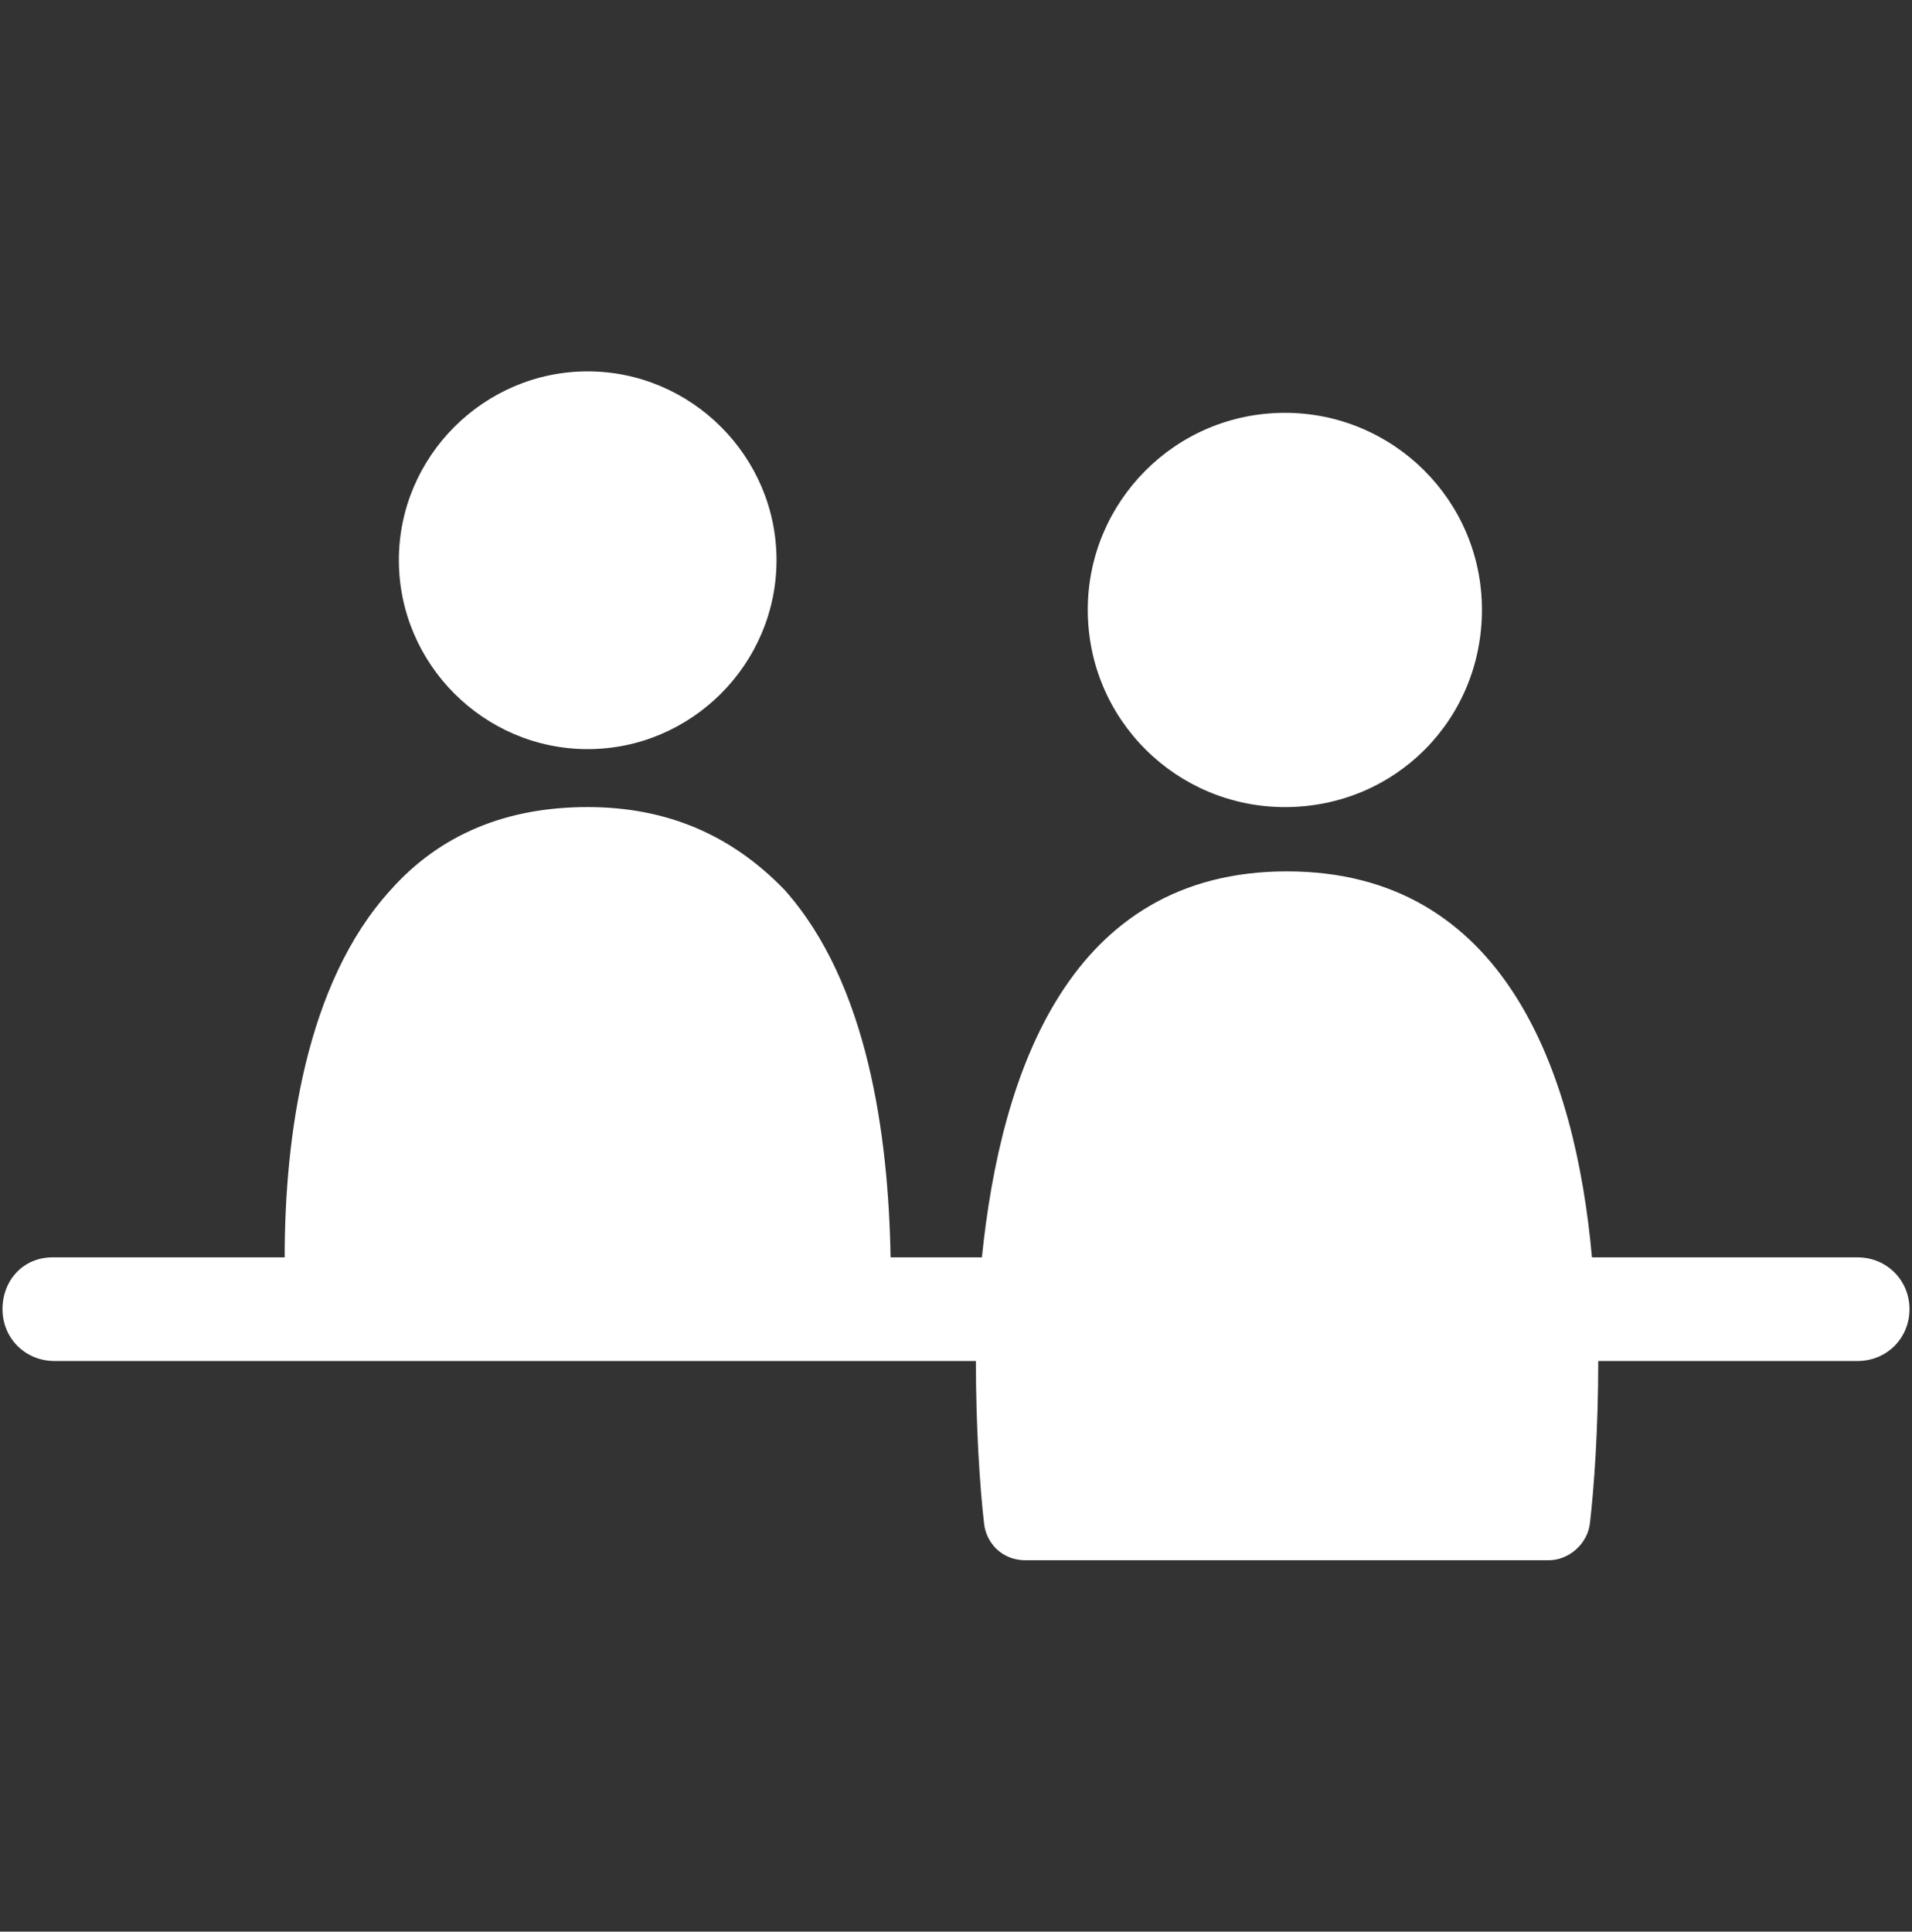
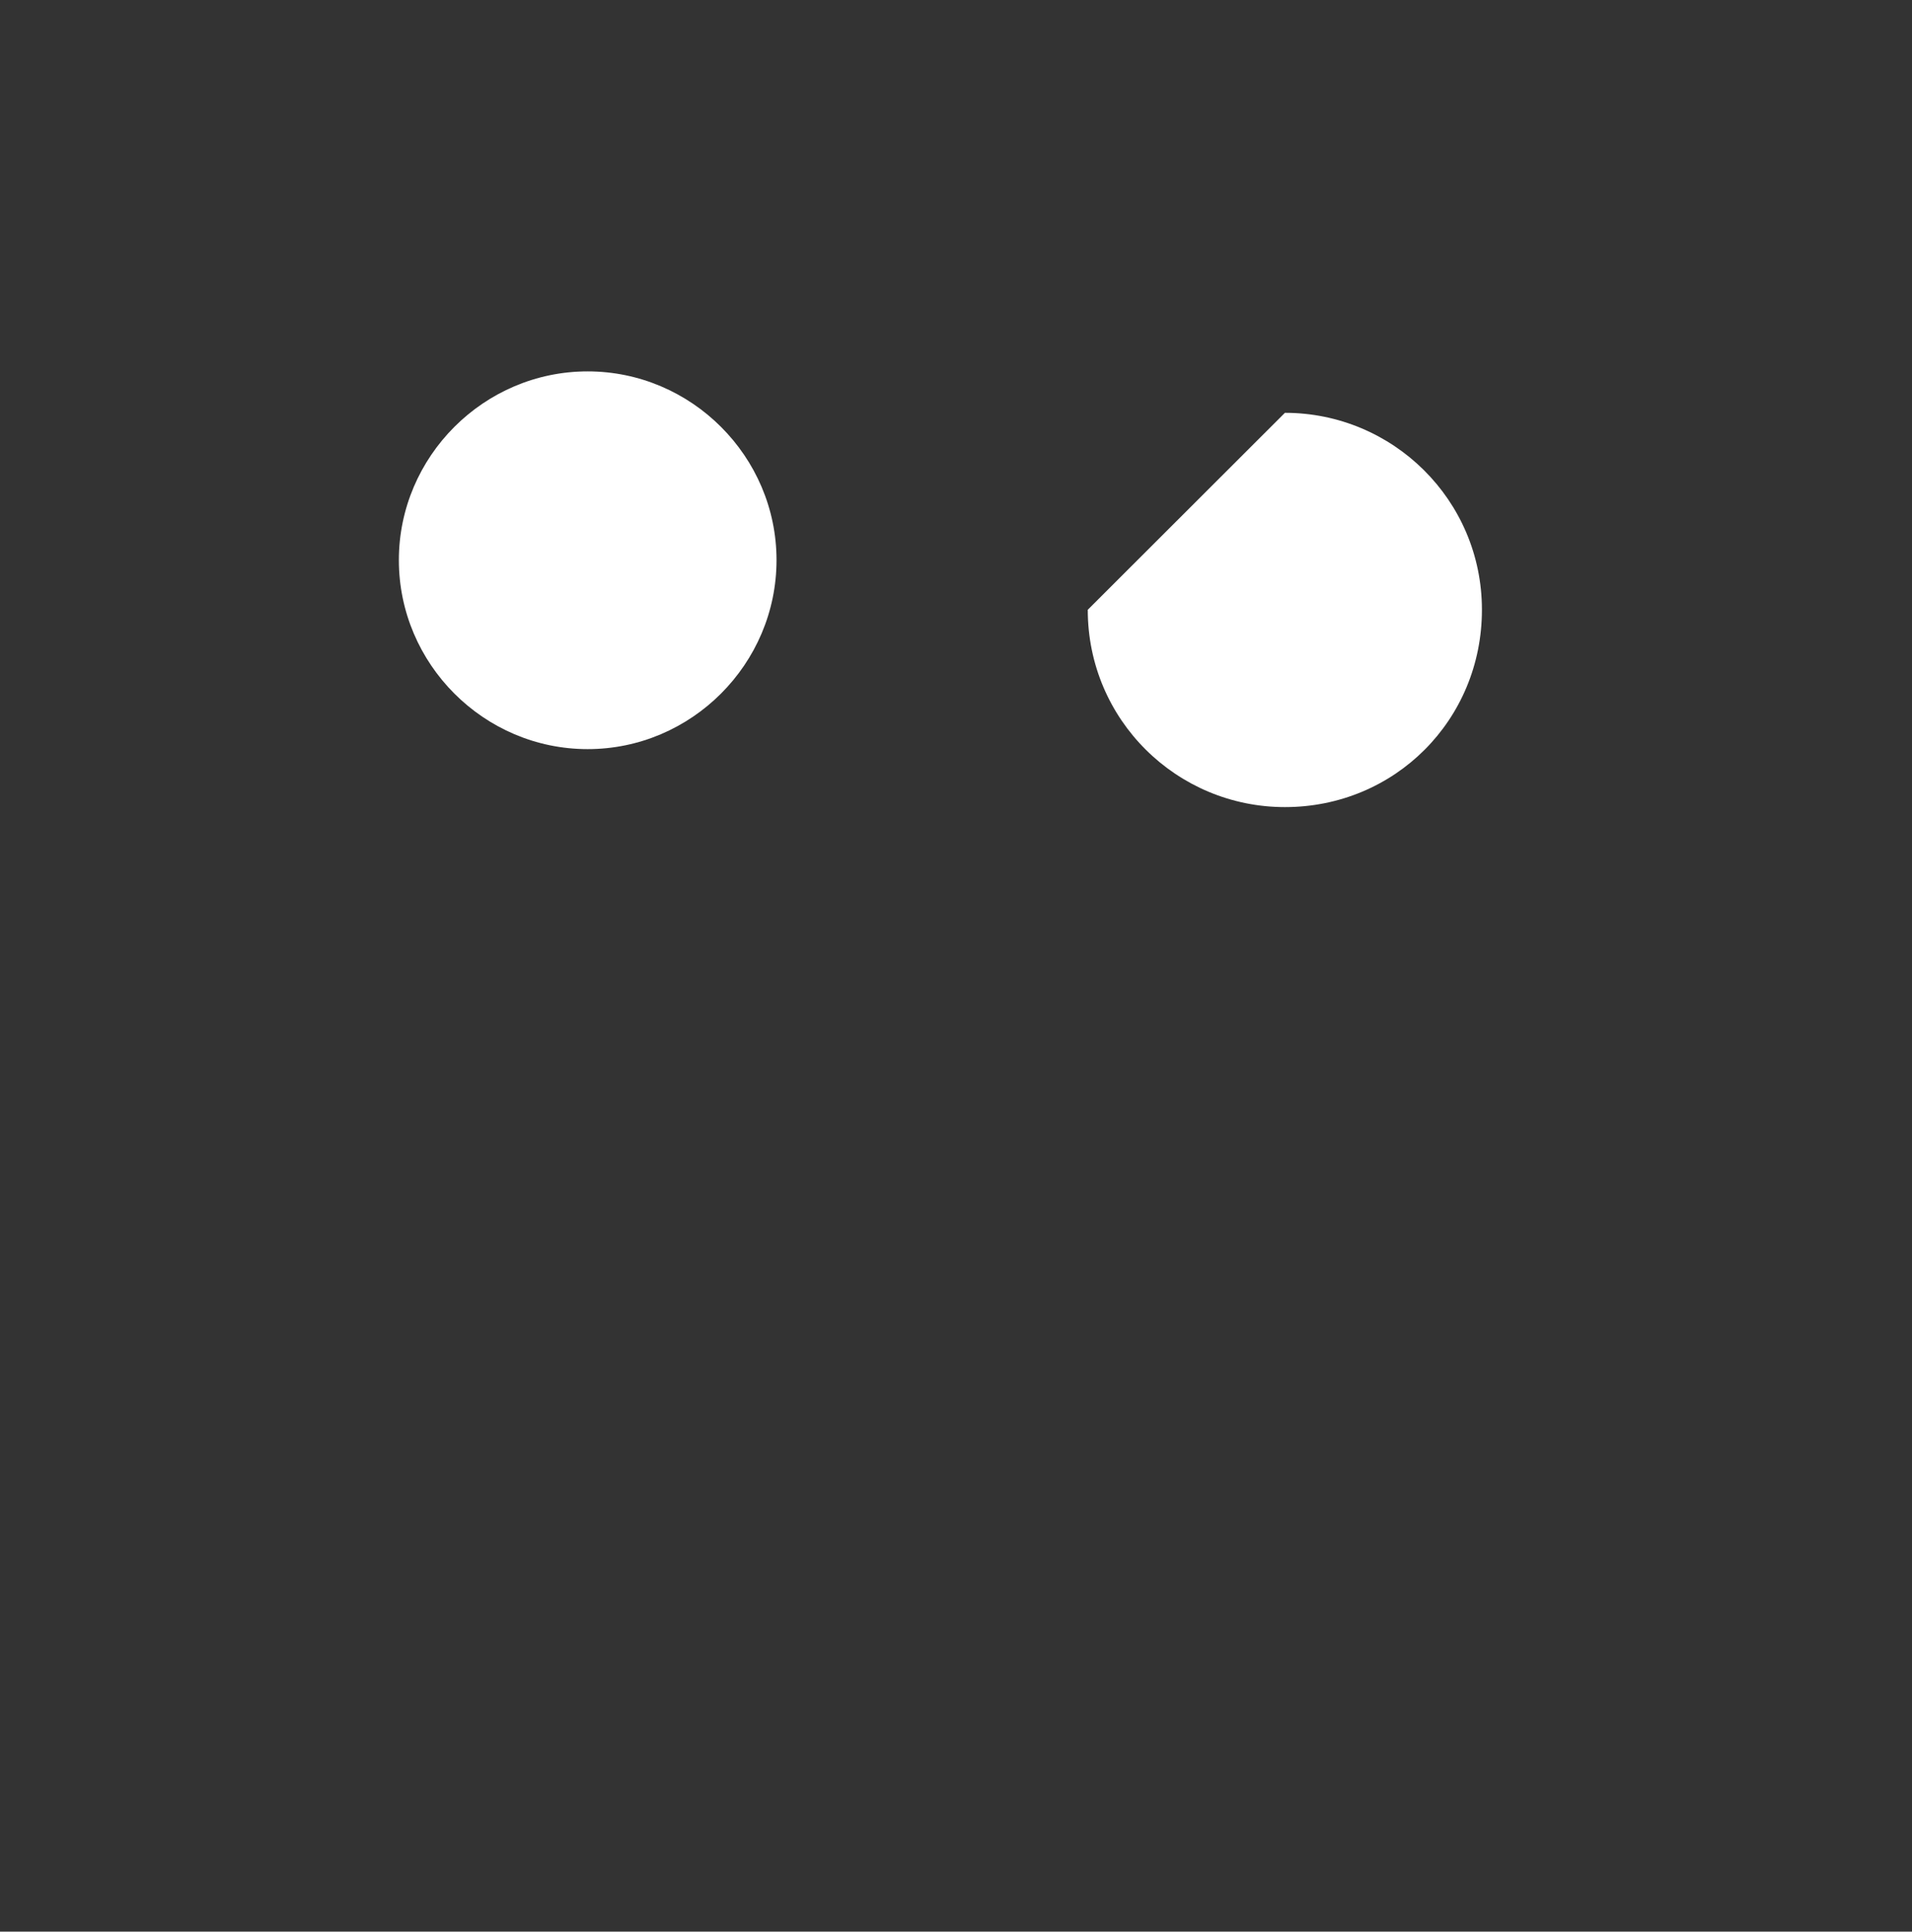
<svg xmlns="http://www.w3.org/2000/svg" version="1.1" id="Layer_1" x="0px" y="0px" width="58.875px" height="59.476px" viewBox="0 0 58.875 59.476" enable-background="new 0 0 58.875 59.476" xml:space="preserve">
  <rect x="0" y="0" width="58.875" height="59.476" fill="#333333" stroke="none" />
  <g>
-     <path fill="#FFFFFF" d="M39.566,12.711c3.321,0,6.066,2.683,6.066,6.064c0,3.393-2.683,6.076-6.066,6.076   c-3.326,0-6.071-2.684-6.071-6.076C33.495,15.459,36.183,12.711,39.566,12.711" />
+     <path fill="#FFFFFF" d="M39.566,12.711c3.321,0,6.066,2.683,6.066,6.064c0,3.393-2.683,6.076-6.066,6.076   c-3.326,0-6.071-2.684-6.071-6.076" />
    <path fill="#FFFFFF" d="M18.095,11.435c3.196,0,5.816,2.62,5.816,5.811c0,3.2-2.62,5.82-5.816,5.82c-3.193,0-5.813-2.62-5.813-5.82   C12.282,14.055,14.902,11.435,18.095,11.435" />
-     <path fill="#FFFFFF" d="M57.2,41.906h-7.986c0,2.113-0.13,3.899-0.255,4.989c-0.071,0.637-0.643,1.146-1.277,1.146H31.576   c-0.706,0-1.21-0.509-1.276-1.146c-0.126-1.09-0.25-2.937-0.25-4.989H1.677c-0.897,0-1.6-0.699-1.6-1.597   c0-0.891,0.641-1.594,1.536-1.594h7.153c0-3.706,0.64-8.435,3.259-11.309c1.533-1.724,3.58-2.556,6.069-2.556   c2.491,0,4.472,0.896,6.07,2.556c2.558,2.874,3.192,7.537,3.259,11.309h2.812c0.581-5.687,2.679-11.885,9.393-11.885   c6.709,0,8.883,6.198,9.392,11.885h8.18c0.893,0,1.598,0.703,1.598,1.594C58.798,41.207,58.093,41.906,57.2,41.906" />
  </g>
</svg>